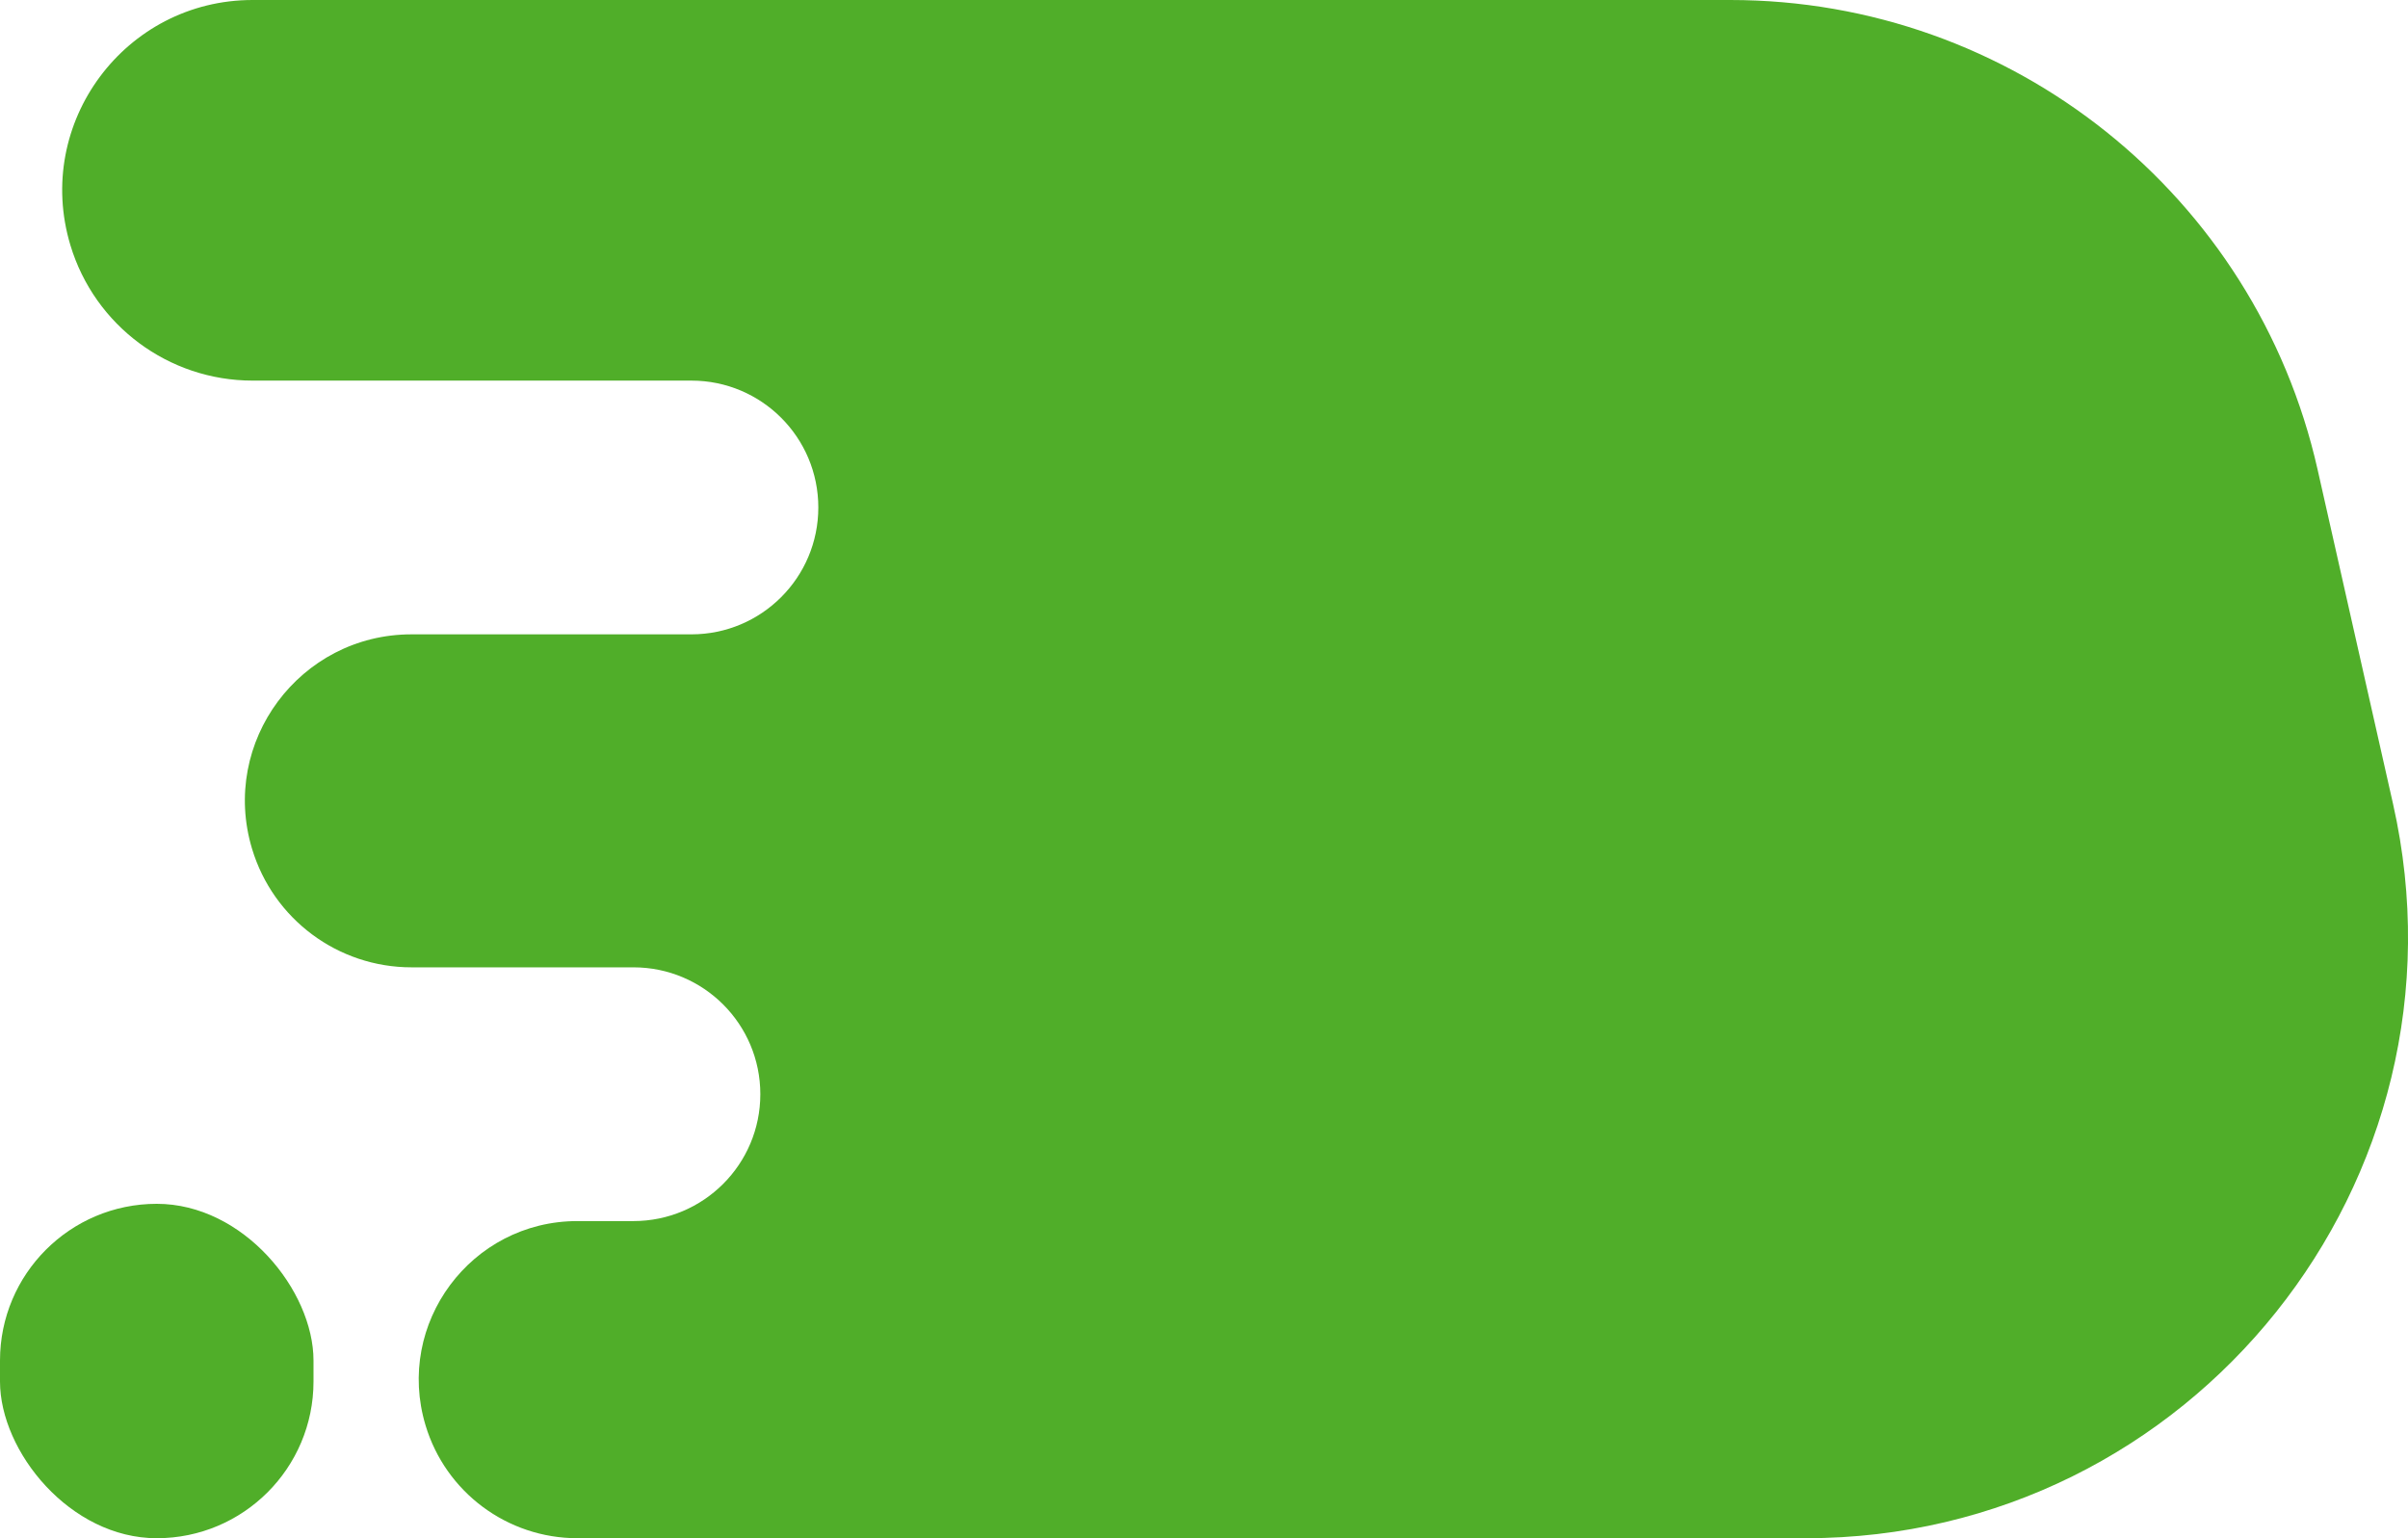
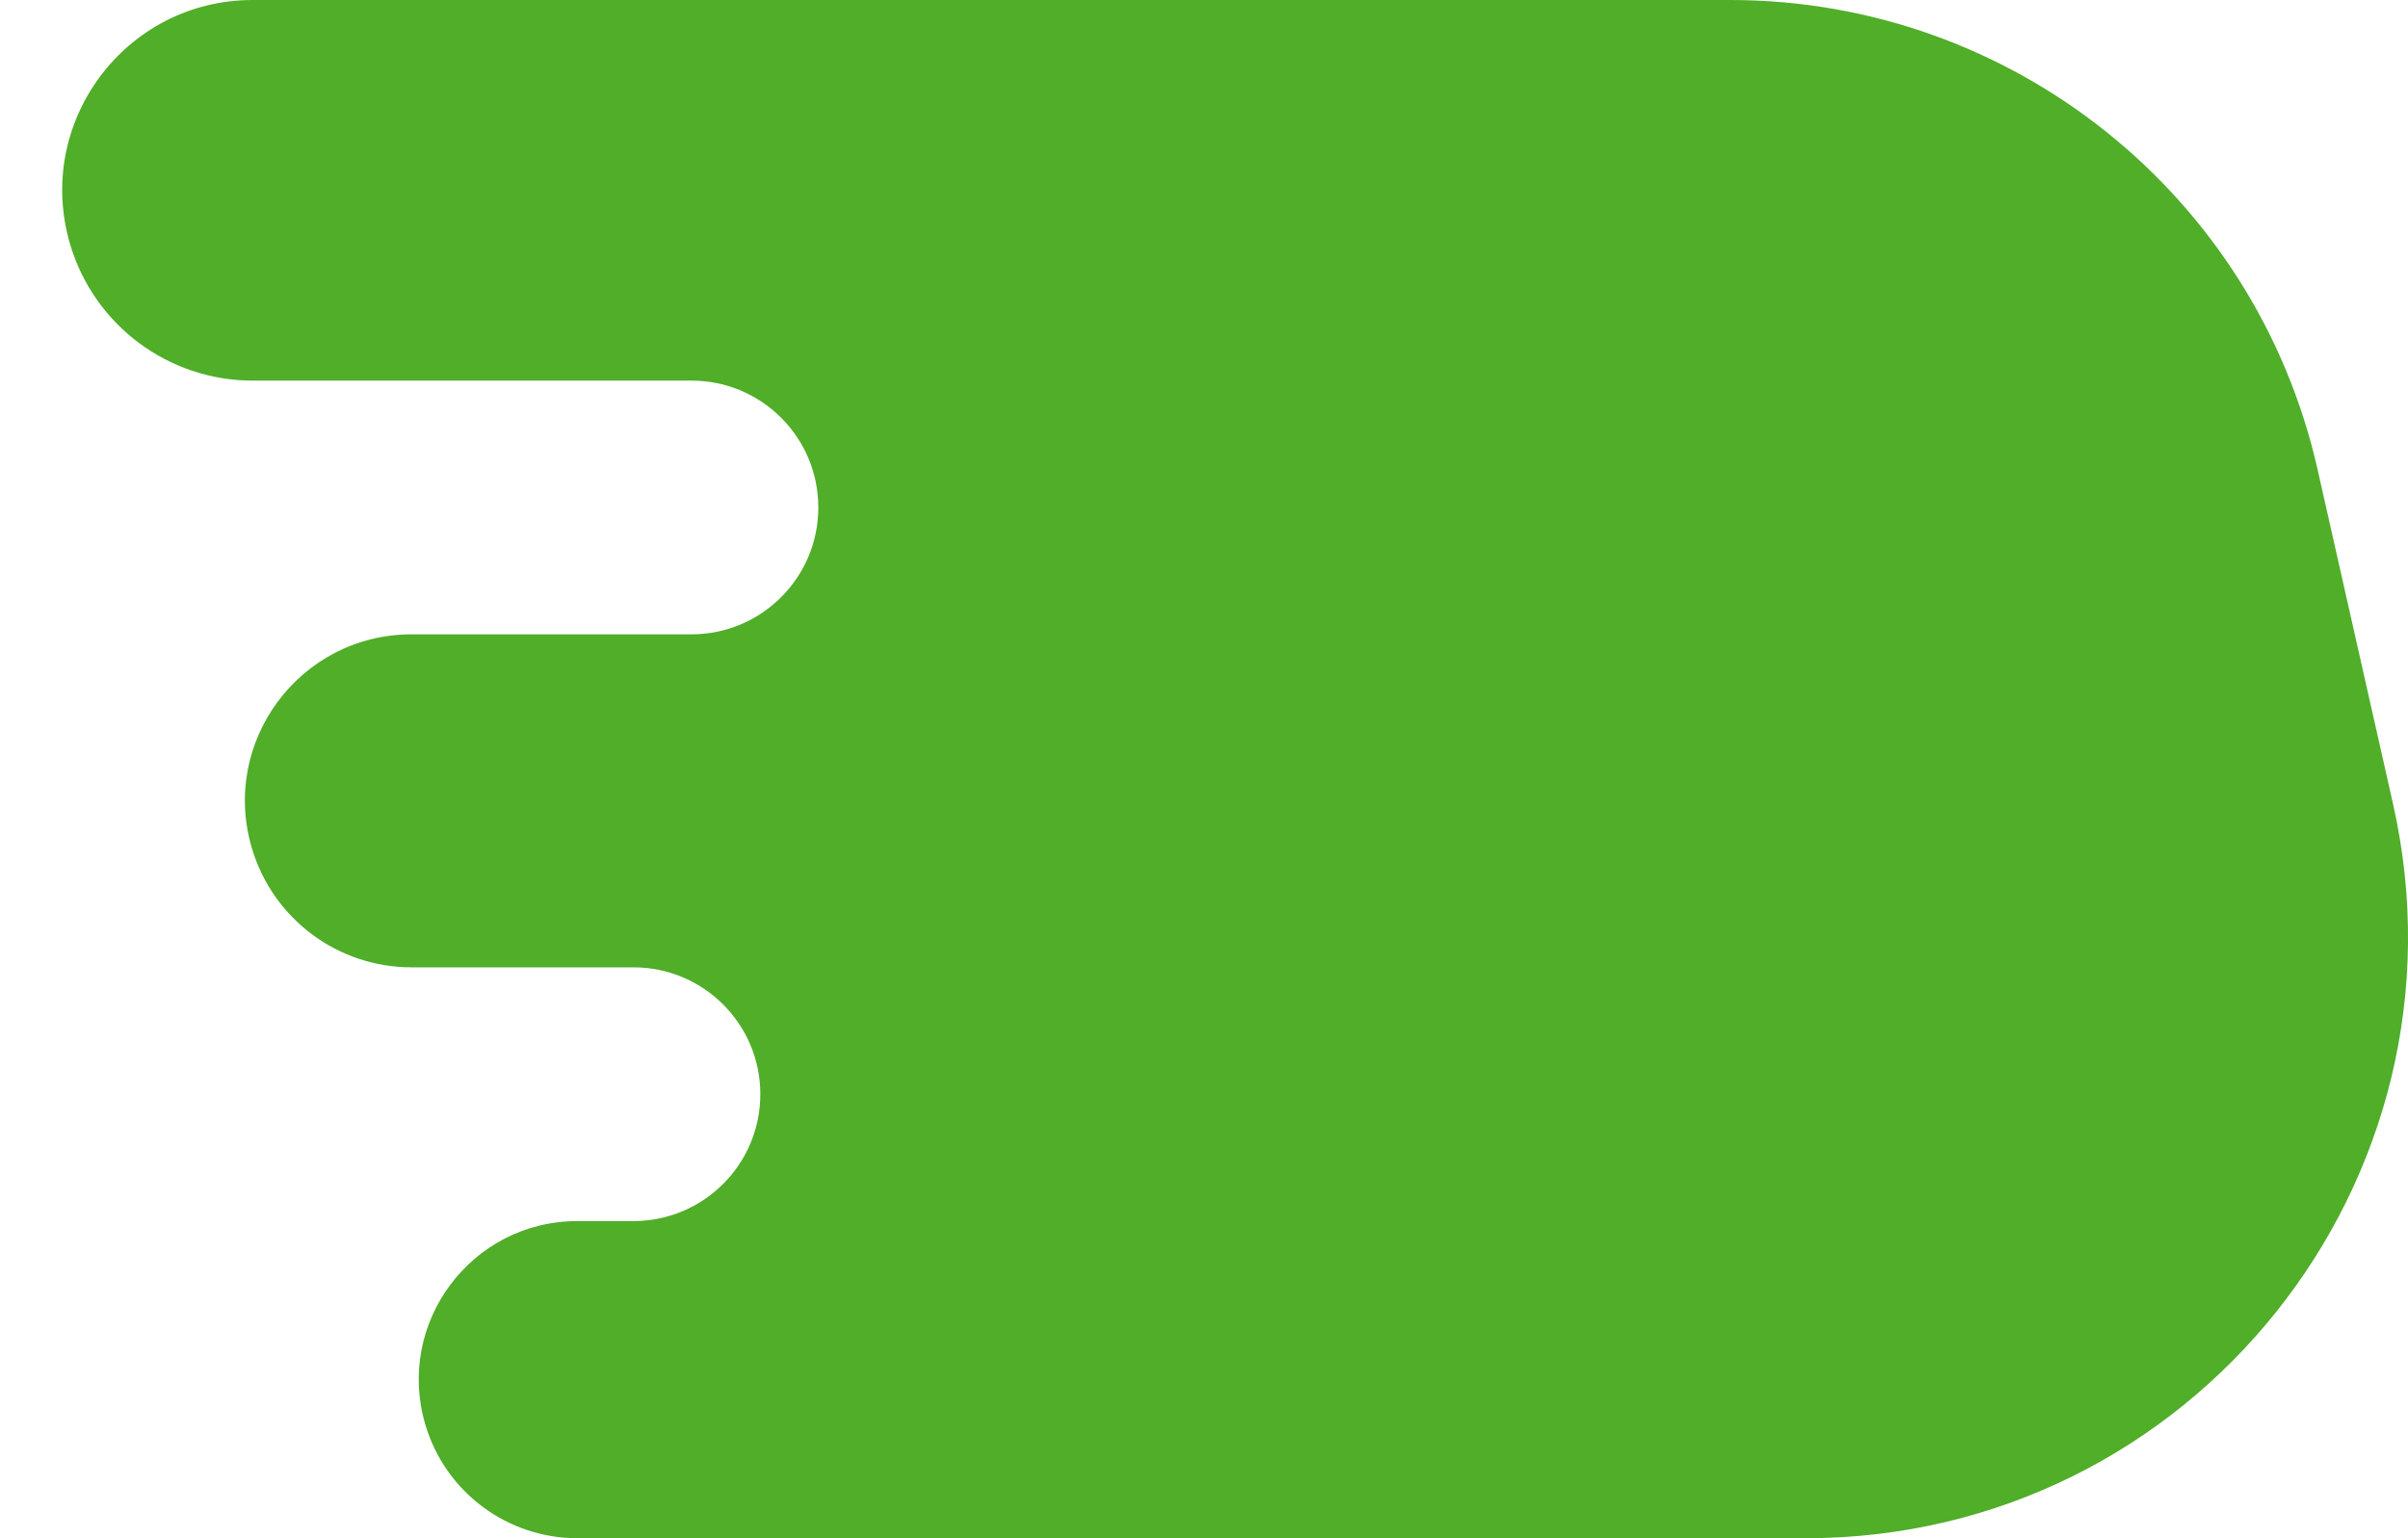
<svg xmlns="http://www.w3.org/2000/svg" width="36" height="23" viewBox="0 0 36 23" fill="none">
-   <path fill-rule="evenodd" clip-rule="evenodd" d="M34.648 7.019C33.721 2.915 30.076 0 25.868 0H3.777C1.87 0 0.503 1.839 1.052 3.665V3.665C1.414 4.868 2.521 5.691 3.777 5.691H10.337C11.385 5.691 12.234 6.54 12.234 7.588V7.588C12.234 8.635 11.385 9.485 10.337 9.485H6.152C4.484 9.485 3.287 11.094 3.768 12.691V12.691C4.085 13.744 5.053 14.464 6.152 14.464H9.47C10.518 14.464 11.367 15.313 11.367 16.361V16.361C11.367 17.408 10.518 18.258 9.47 18.258H8.632C7.043 18.258 5.904 19.79 6.362 21.312V21.312C6.663 22.314 7.586 23 8.632 23H26.997C32.767 23 37.046 17.647 35.776 12.019L34.648 7.019Z" fill="#50AE29" />
-   <rect y="18" width="4.687" height="5" rx="2.344" fill="#50AE29" />
+   <path fill-rule="evenodd" clip-rule="evenodd" d="M34.648 7.019C33.721 2.915 30.076 0 25.868 0H3.777C1.87 0 0.503 1.839 1.052 3.665V3.665C1.414 4.868 2.521 5.691 3.777 5.691H10.337C11.385 5.691 12.234 6.54 12.234 7.588V7.588C12.234 8.635 11.385 9.485 10.337 9.485H6.152C4.484 9.485 3.287 11.094 3.768 12.691C4.085 13.744 5.053 14.464 6.152 14.464H9.47C10.518 14.464 11.367 15.313 11.367 16.361V16.361C11.367 17.408 10.518 18.258 9.47 18.258H8.632C7.043 18.258 5.904 19.79 6.362 21.312V21.312C6.663 22.314 7.586 23 8.632 23H26.997C32.767 23 37.046 17.647 35.776 12.019L34.648 7.019Z" fill="#50AE29" />
</svg>